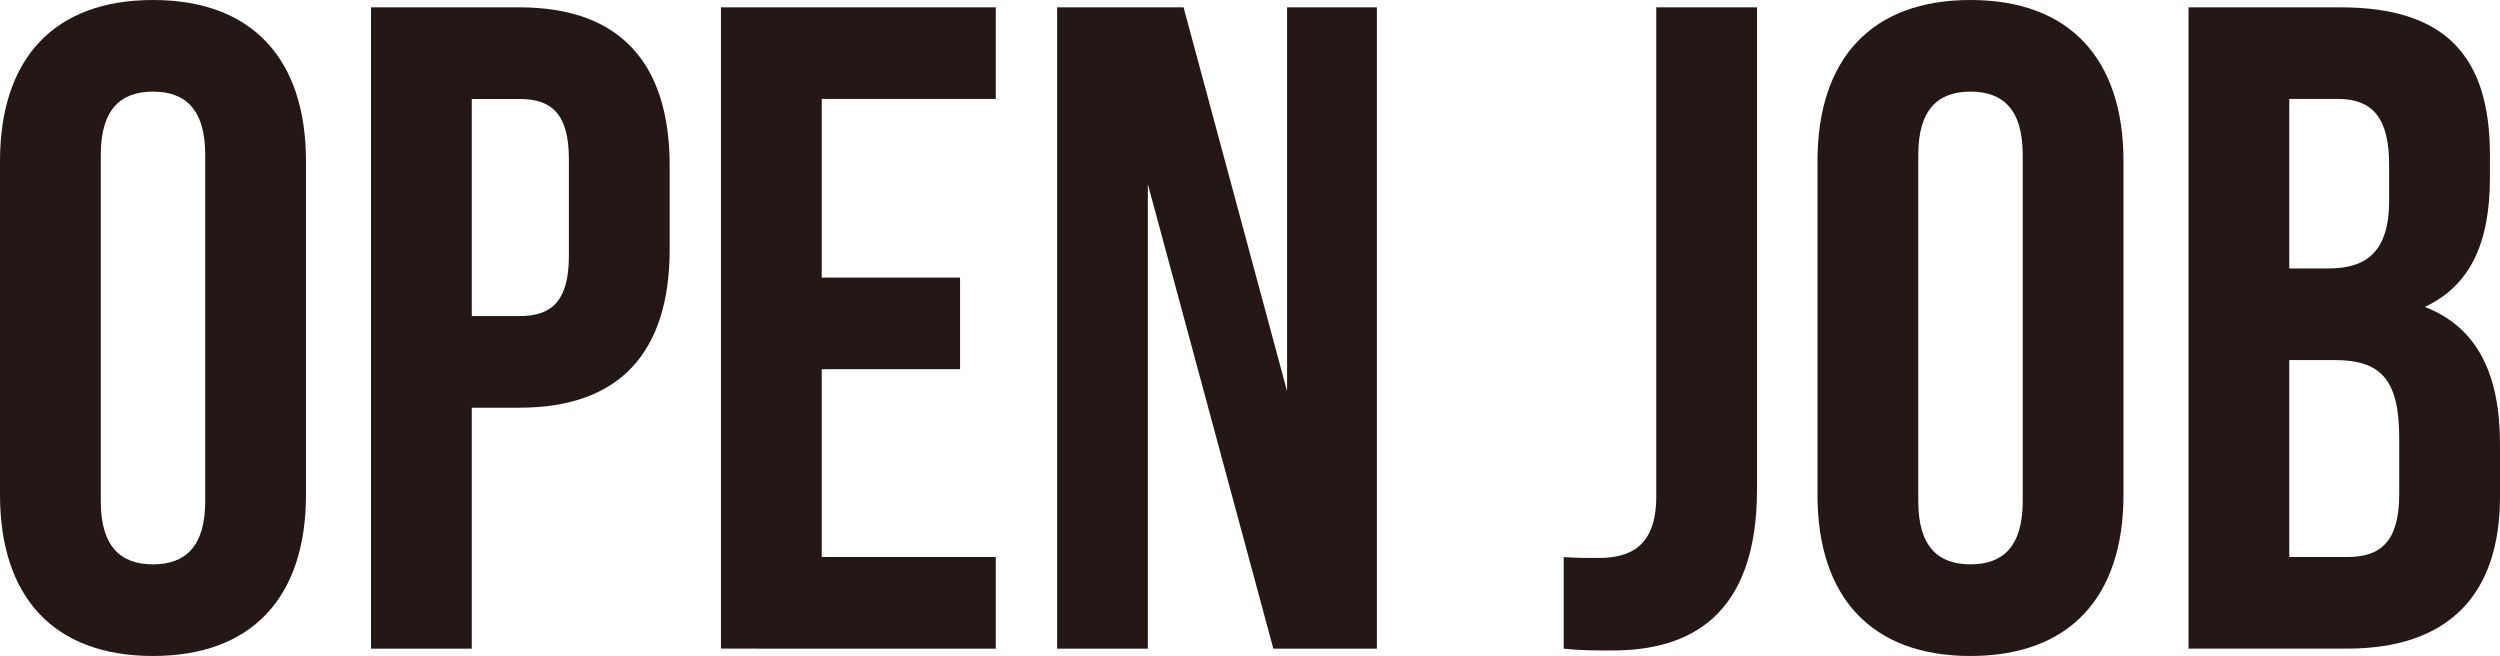
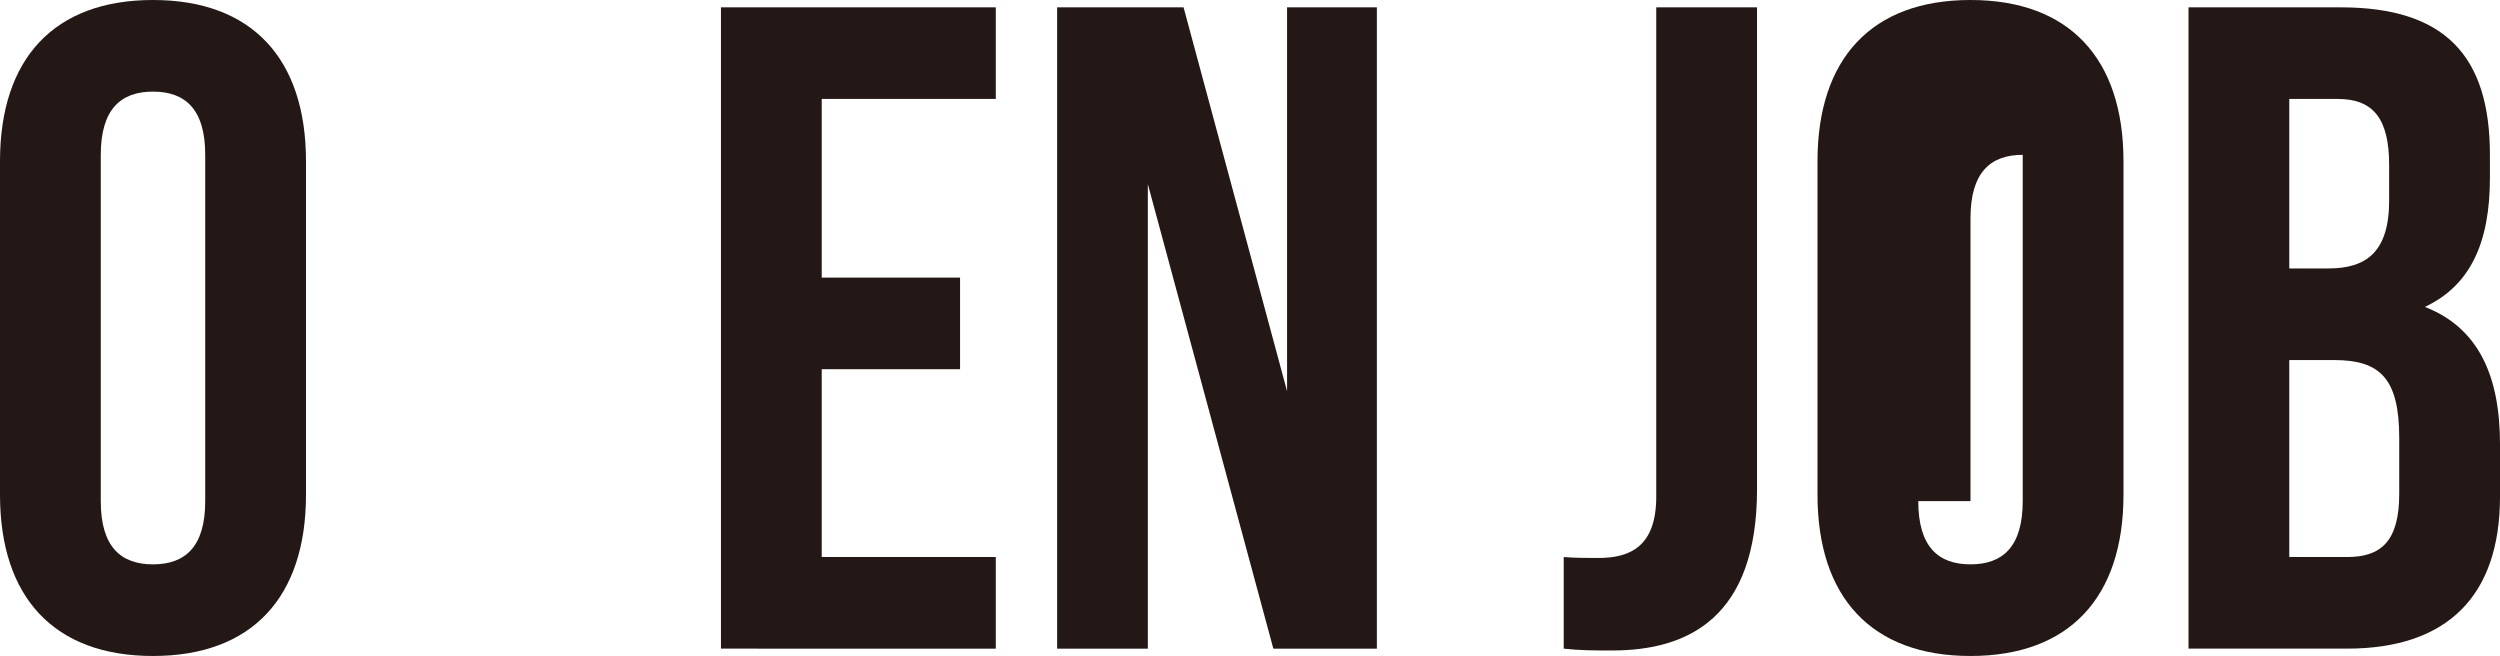
<svg xmlns="http://www.w3.org/2000/svg" version="1.1" id="レイヤー_1" x="0px" y="0px" width="157.805px" height="41.407px" viewBox="0 0 157.805 41.407" style="enable-background:new 0 0 157.805 41.407;" xml:space="preserve">
  <g>
    <path style="fill:#231815;" d="M0,10.179C0,3.701,3.412,0,9.657,0c6.246,0,9.658,3.701,9.658,10.179v21.05   c0,6.477-3.412,10.178-9.658,10.178C3.412,41.407,0,37.706,0,31.229V10.179z M6.361,31.633c0,2.893,1.272,3.99,3.296,3.99   c2.024,0,3.297-1.098,3.297-3.99V9.773c0-2.892-1.272-3.99-3.297-3.99c-2.023,0-3.296,1.099-3.296,3.99V31.633z" />
-     <path style="fill:#231815;" d="M42.271,10.468v5.263c0,6.477-3.123,10.004-9.484,10.004H29.78v15.209h-6.361V0.463h9.368   C39.148,0.463,42.271,3.99,42.271,10.468z M29.78,6.246v13.706h3.007c2.024,0,3.123-0.926,3.123-3.817v-6.072   c0-2.892-1.099-3.816-3.123-3.816H29.78z" />
    <path style="fill:#231815;" d="M51.869,17.522h8.732v5.783h-8.732v11.855h10.987v5.783H45.508V0.463h17.349v5.783H51.869V17.522z" />
    <path style="fill:#231815;" d="M72.454,11.624v29.32h-5.725V0.463h7.98l6.534,24.231V0.463h5.668v40.481h-6.535L72.454,11.624z" />
    <path style="fill:#231815;" d="M98.705,35.161c0.694,0.059,1.504,0.059,2.198,0.059c2.023,0,3.643-0.752,3.643-3.875V0.463h6.361v30.418   c0,8.098-4.337,10.178-9.137,10.178c-1.157,0-2.024,0-3.065-0.115V35.161z" />
-     <path style="fill:#231815;" d="M114.724,10.179c0-6.478,3.412-10.179,9.657-10.179c6.246,0,9.658,3.701,9.658,10.179v21.05   c0,6.477-3.412,10.178-9.658,10.178c-6.245,0-9.657-3.701-9.657-10.178V10.179z M121.085,31.633c0,2.893,1.272,3.99,3.296,3.99   c2.024,0,3.297-1.098,3.297-3.99V9.773c0-2.892-1.272-3.99-3.297-3.99c-2.023,0-3.296,1.099-3.296,3.99V31.633z" />
+     <path style="fill:#231815;" d="M114.724,10.179c0-6.478,3.412-10.179,9.657-10.179c6.246,0,9.658,3.701,9.658,10.179v21.05   c0,6.477-3.412,10.178-9.658,10.178c-6.245,0-9.657-3.701-9.657-10.178V10.179z M121.085,31.633c0,2.893,1.272,3.99,3.296,3.99   c2.024,0,3.297-1.098,3.297-3.99V9.773c-2.023,0-3.296,1.099-3.296,3.99V31.633z" />
    <path style="fill:#231815;" d="M157.169,9.773v1.446c0,4.163-1.272,6.823-4.106,8.153c3.412,1.33,4.742,4.395,4.742,8.674v3.297   c0,6.246-3.296,9.6-9.657,9.6h-10.005V0.463h9.6C154.335,0.463,157.169,3.527,157.169,9.773z M144.504,6.246v10.698h2.486   c2.371,0,3.817-1.041,3.817-4.279v-2.256c0-2.891-0.983-4.163-3.239-4.163H144.504z M144.504,22.727v12.434h3.644   c2.14,0,3.296-0.982,3.296-3.99v-3.527c0-3.76-1.215-4.916-4.105-4.916H144.504z" />
  </g>
  <g>
</g>
  <g>
</g>
  <g>
</g>
  <g>
</g>
  <g>
</g>
  <g>
</g>
  <g>
</g>
  <g>
</g>
  <g>
</g>
  <g>
</g>
  <g>
</g>
  <g>
</g>
  <g>
</g>
  <g>
</g>
  <g>
</g>
</svg>